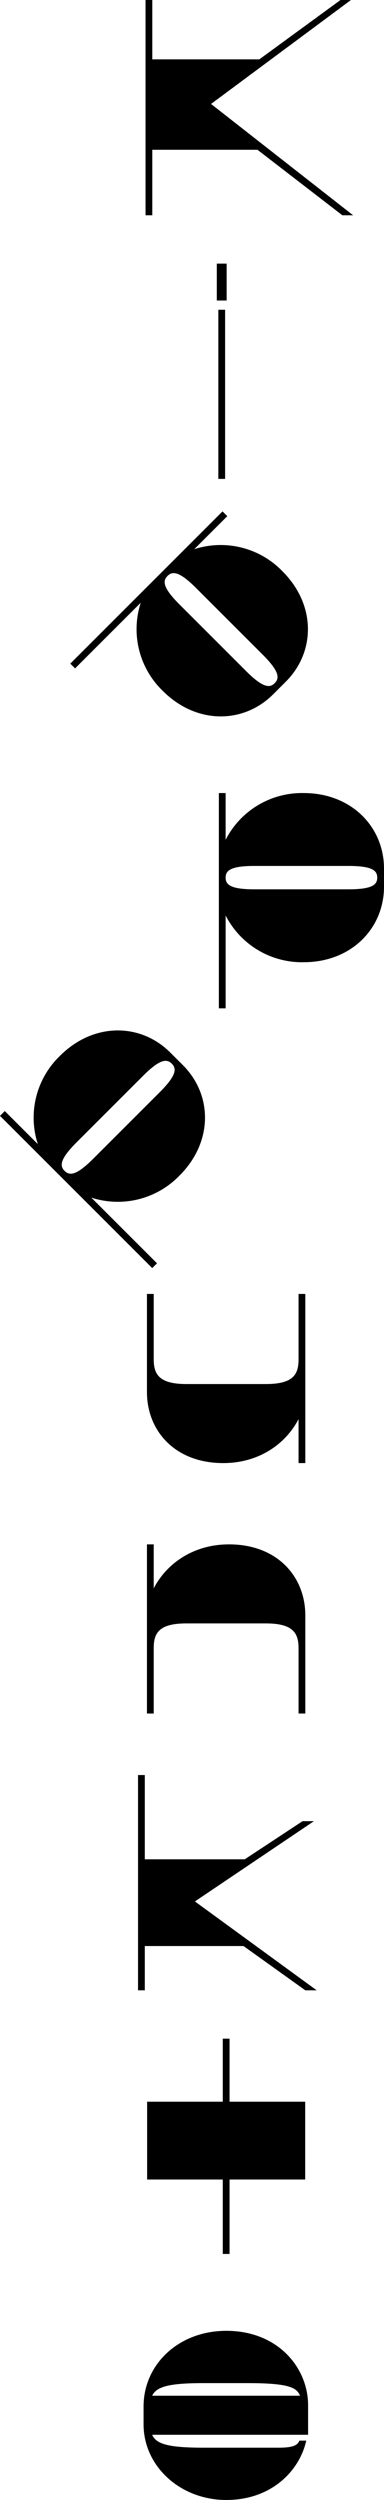
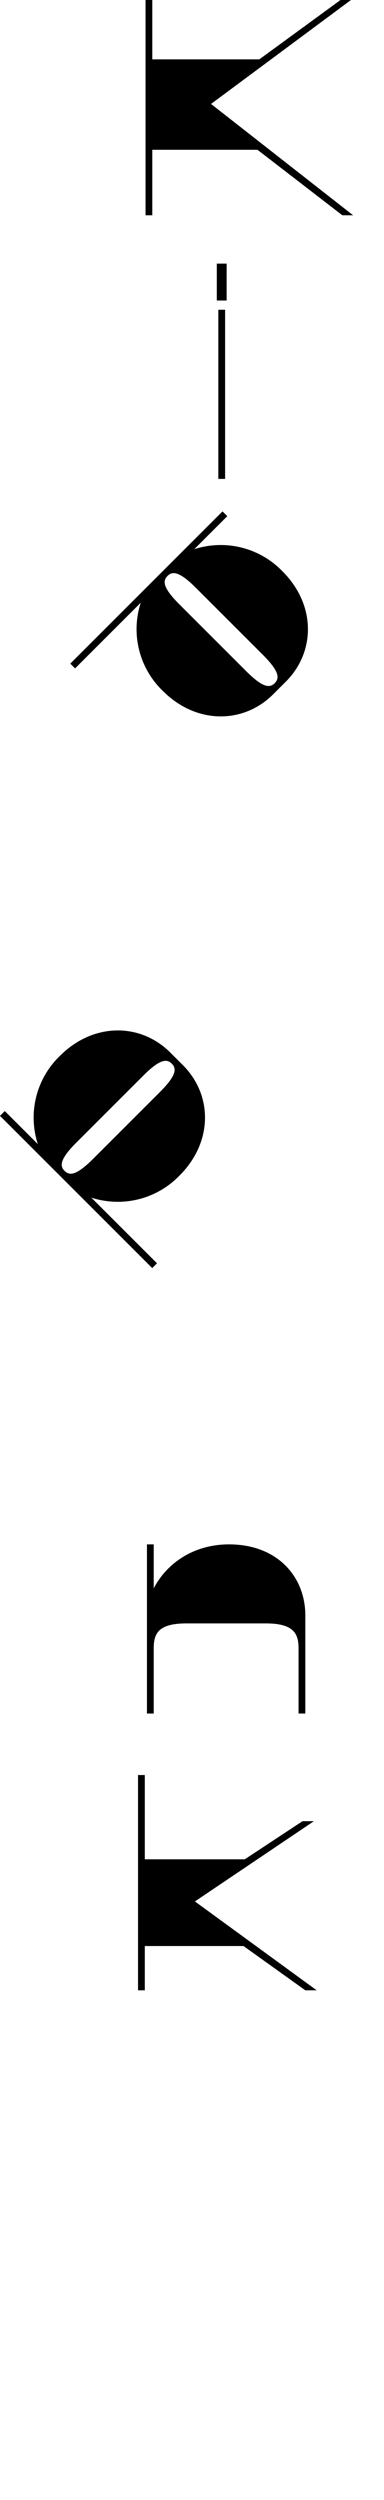
<svg xmlns="http://www.w3.org/2000/svg" width="129.09" height="840.321" viewBox="0 0 129.09 840.321">
  <g id="Kipppunkte" transform="translate(-1)">
    <path id="Path_2" data-name="Path 2" d="M34.13,0H36.4V19.952H72.38L99.672,0h3.515L56.15,34.942l47.761,37.423h-3.618L71.76,50.345H36.4v22.02H34.13Z" transform="translate(15.798)" />
    <path id="Path_3" data-name="Path 3" d="M50.35,60h3.308V72.405H50.35Zm.517,15.507h2.274v56.858H50.867Z" transform="translate(23.532 28.61)" />
    <path id="Path_4" data-name="Path 4" d="M69.782,118,58.676,129.106a28.808,28.808,0,0,1,29.684,7.458c11.254,11.253,11.106,27.056,1.093,37.069l-4.239,4.239c-10.013,10.013-25.8,10.161-37.069-1.093a28.808,28.808,0,0,1-7.458-29.684L18.61,169.172,17,167.562,68.172,116.39l1.61,1.61Zm-20.1,20.1c-1.684,1.684-1.61,3.943,4.091,9.644l22.3,22.3c5.7,5.7,7.975,5.774,9.644,4.091s1.61-3.943-4.091-9.644l-22.3-22.3c-5.7-5.7-7.975-5.774-9.644-4.091Z" transform="translate(7.629 55.499)" />
-     <path id="Path_5" data-name="Path 5" d="M53.094,180.5v15.714A28.8,28.8,0,0,1,79.353,180.5c15.92,0,26.982,11.268,26.982,25.431v6c0,14.163-11.062,25.431-26.982,25.431a28.8,28.8,0,0,1-26.258-15.714v31.22H50.82V180.5Zm0,28.429c0,2.378,1.654,3.928,9.718,3.928h31.53c8.064,0,9.718-1.551,9.718-3.928S102.406,205,94.342,205H62.812C54.748,205,53.094,206.551,53.094,208.929Z" transform="translate(23.756 86.069)" />
    <path id="Path_6" data-name="Path 6" d="M2.61,261.631l11.106,11.106a28.808,28.808,0,0,1,7.458-29.684c11.253-11.253,27.056-11.106,37.069-1.093l4.239,4.239c10.013,10.013,10.161,25.8-1.093,37.069A28.808,28.808,0,0,1,31.7,290.725L53.782,312.8l-1.61,1.61L1,263.241l1.61-1.61Zm20.1,20.1c1.684,1.684,3.943,1.61,9.644-4.091l22.3-22.3c5.7-5.7,5.774-7.975,4.091-9.644s-3.943-1.61-9.644,4.091l-22.3,22.3c-5.7,5.7-5.774,7.975-4.091,9.644Z" transform="translate(0 111.831)" />
-     <path id="Path_7" data-name="Path 7" d="M87.69,351.358H85.416V336.575c-4.342,8.374-13.336,14.783-25.328,14.783-16.23,0-25.638-10.855-25.638-23.88V294.5h2.274v21.916c0,4.962,1.654,8.374,10.958,8.374H74.458c9.407,0,10.958-3.411,10.958-8.374V294.5H87.69v56.858Z" transform="translate(15.95 140.429)" />
    <path id="Path_8" data-name="Path 8" d="M34.45,351.5h2.274v14.783C41.066,357.909,50.06,351.5,62.052,351.5c16.23,0,25.638,10.855,25.638,23.88v32.978H85.416V386.442c0-4.962-1.654-8.374-10.958-8.374H47.682c-9.407,0-10.958,3.411-10.958,8.374v21.916H34.45Z" transform="translate(15.95 167.609)" />
    <path id="Path_9" data-name="Path 9" d="M32.42,404h2.274v28.326h33.6l19.435-12.819h3.825L51.545,446.489l40.938,29.876H88.658L67.879,461.479H34.694v14.886H32.42V404Z" transform="translate(14.982 192.642)" />
-     <path id="Path_10" data-name="Path 10" d="M59.921,511.347H34.49V485.193H59.921V464H62.2v21.193H87.627v26.155H62.2v25.018H59.921Z" transform="translate(15.969 221.253)" />
-     <path id="Path_11" data-name="Path 11" d="M33.68,561.927v-6c0-14.163,11.785-25.431,27.809-25.431,17.471,0,27.5,12.509,27.5,25.018v9.924H36.575c1.344,3.2,5.686,4.342,17.368,4.342H79.167c5.272,0,6.306-1.034,6.926-2.378h2.274c-2.171,9.924-11.475,19.952-26.878,19.952S33.68,576.09,33.68,561.927Zm35.045-13.853H53.942c-11.578,0-15.92,1.137-17.368,4.239H86.3C85.163,549.832,83.405,548.074,68.725,548.074Z" transform="translate(15.583 252.962)" />
  </g>
</svg>